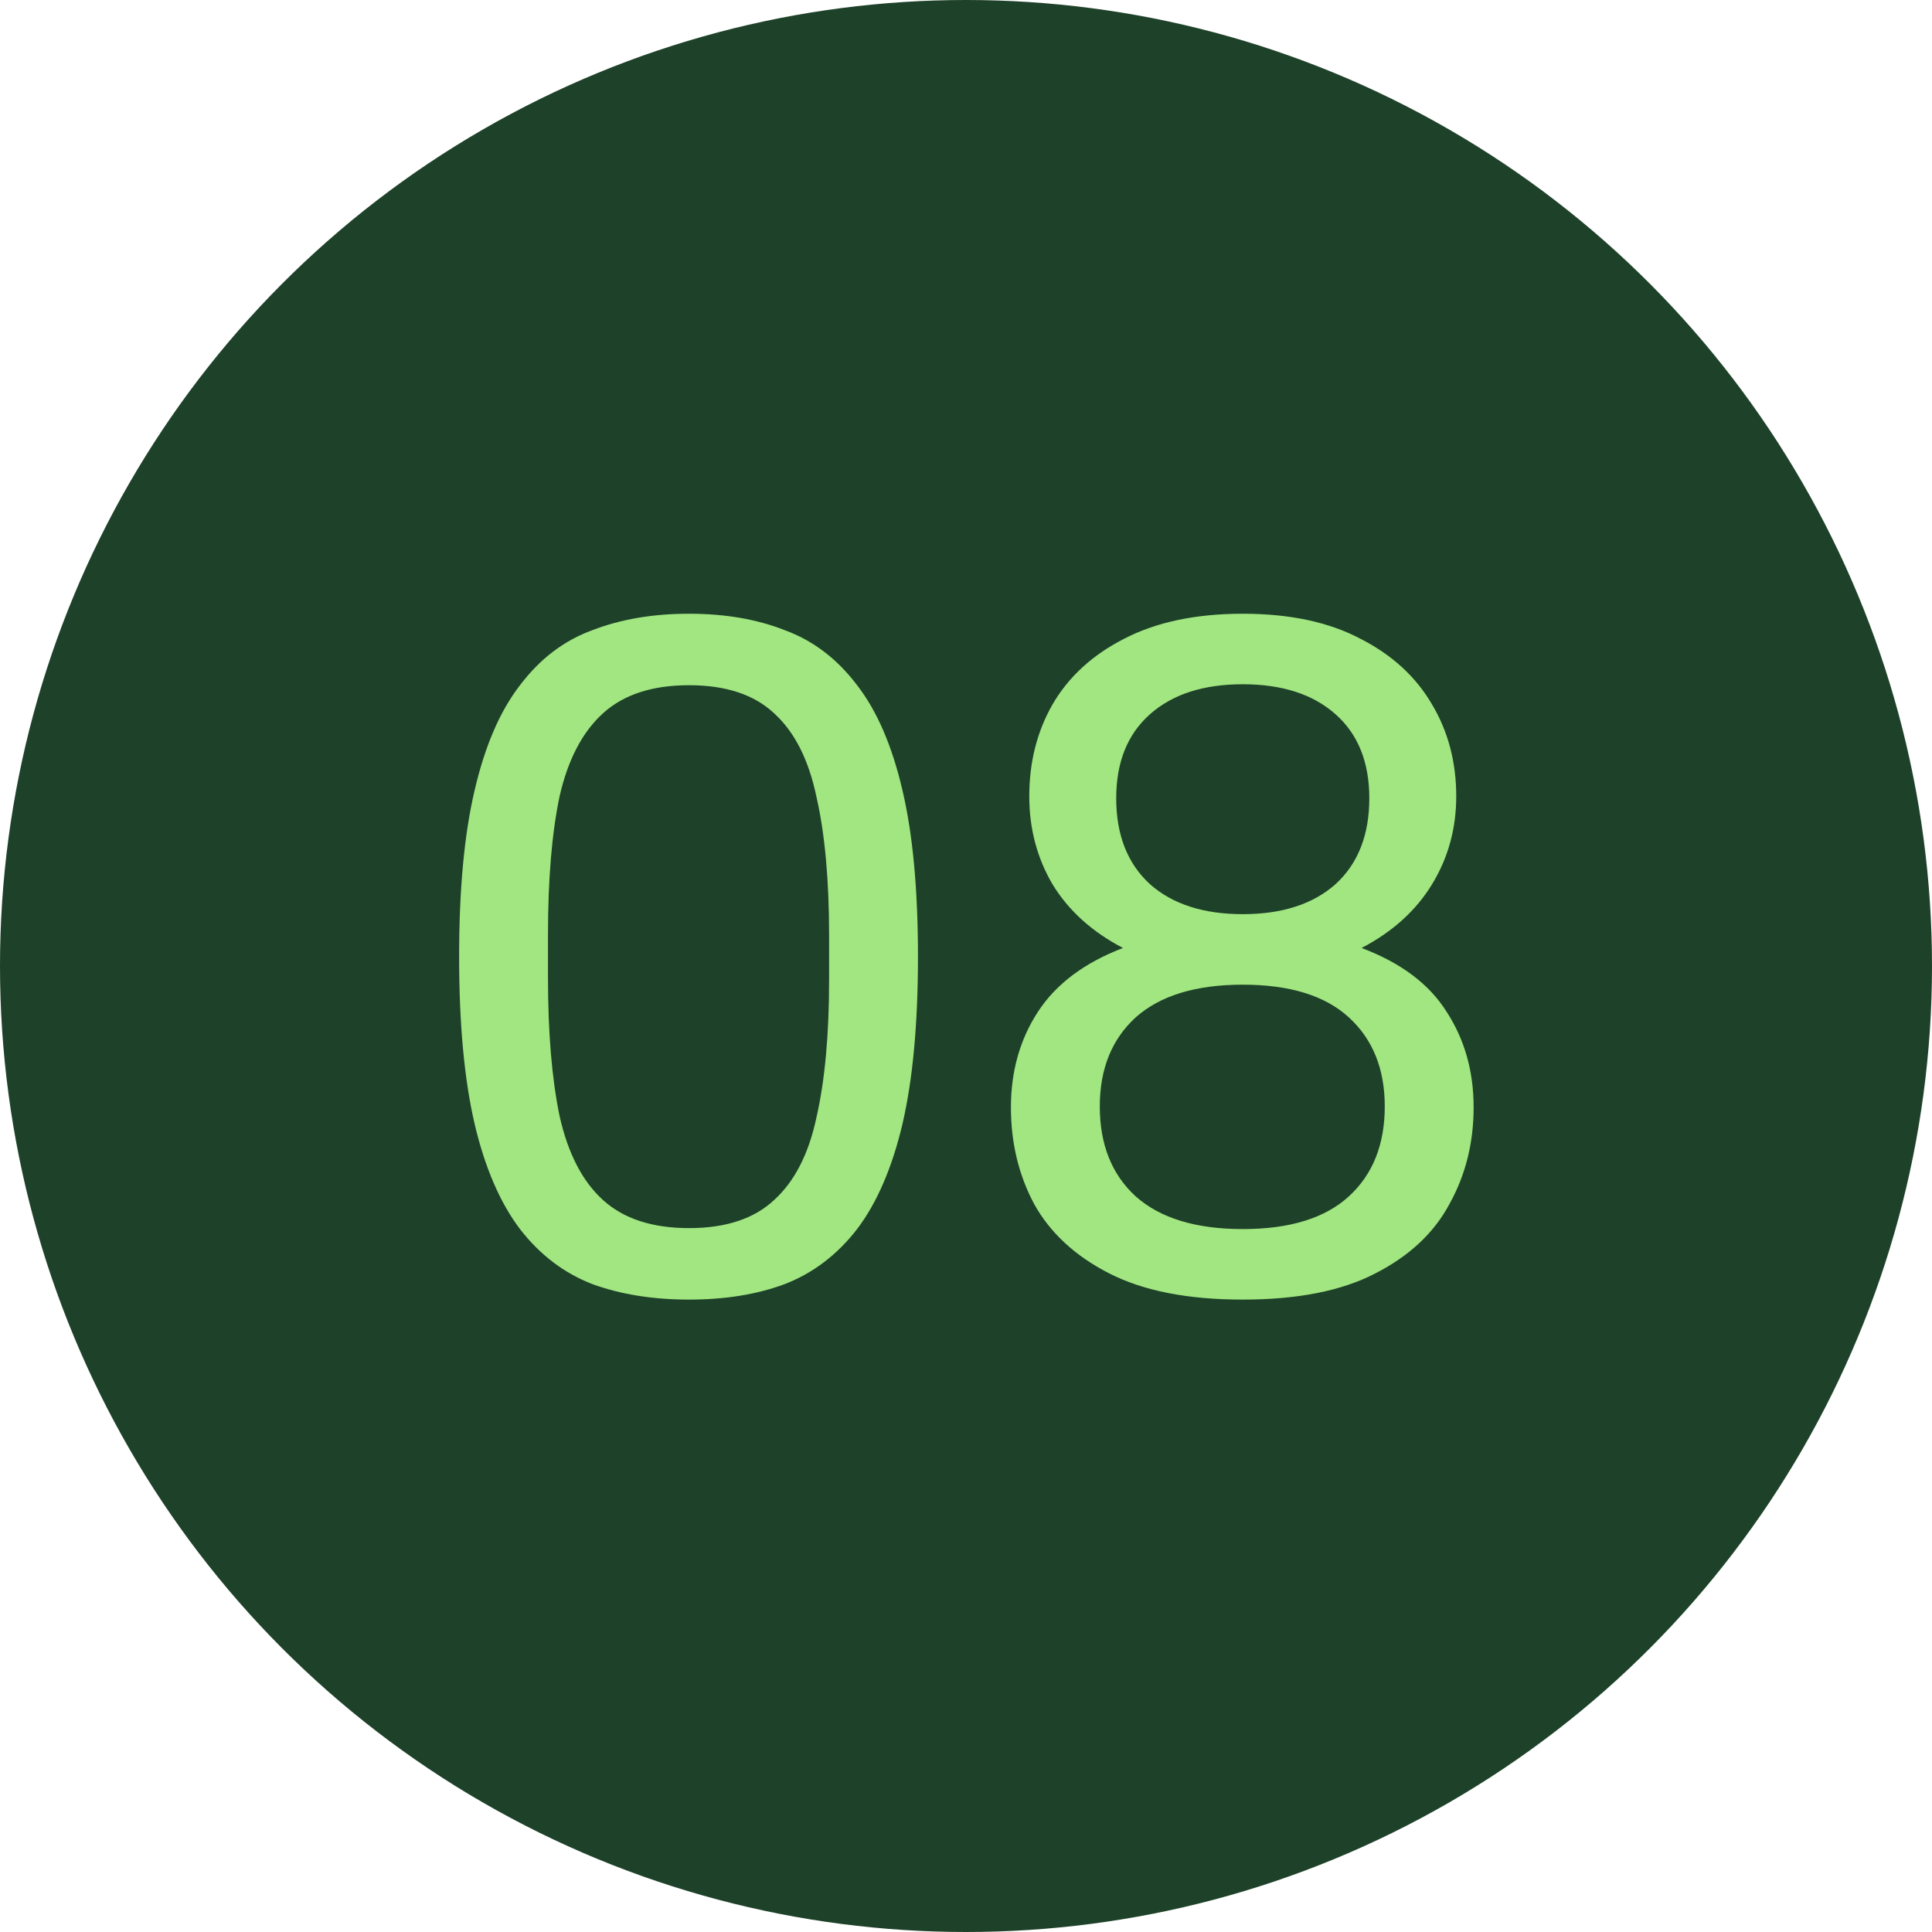
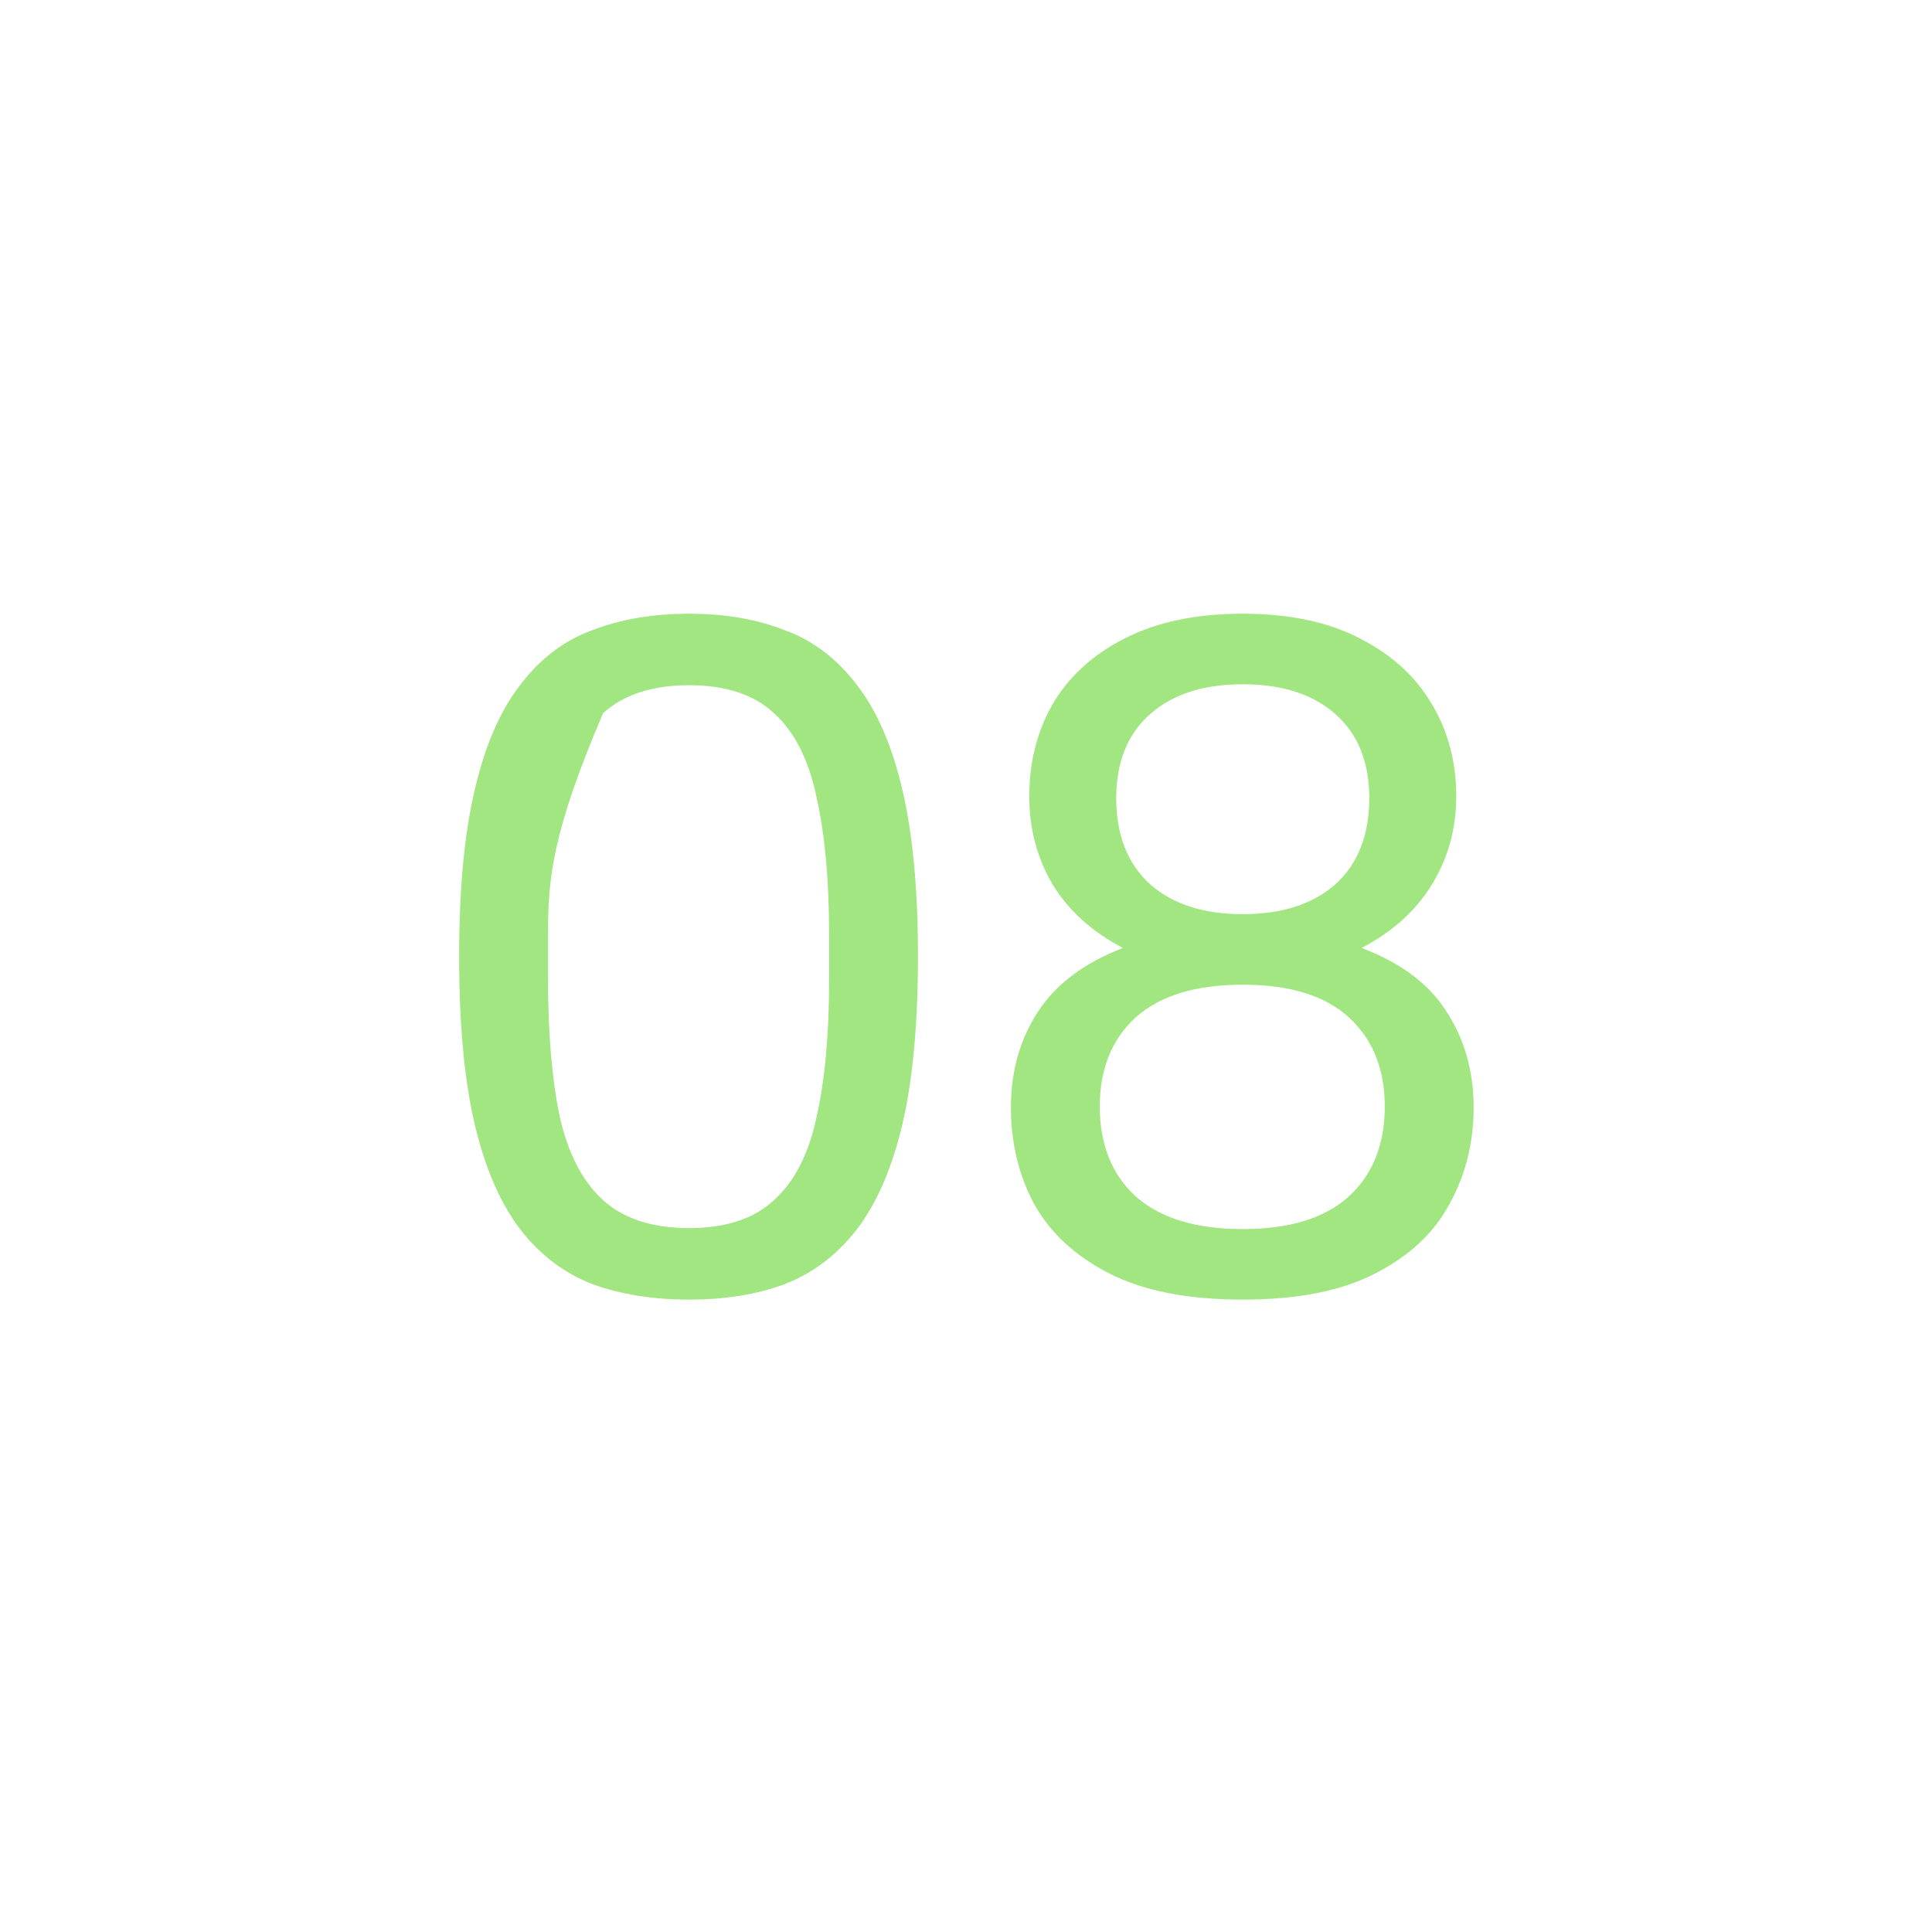
<svg xmlns="http://www.w3.org/2000/svg" width="36" height="36" viewBox="0 0 36 36" fill="none">
-   <circle cx="18" cy="18" r="17.5" fill="#1E4129" stroke="#1E4129" />
-   <path d="M12.839 24.216C12.167 24.216 11.567 24.12 11.039 23.928C10.511 23.724 10.061 23.382 9.689 22.902C9.317 22.41 9.035 21.756 8.843 20.94C8.651 20.112 8.555 19.074 8.555 17.826C8.555 16.578 8.651 15.546 8.843 14.73C9.035 13.902 9.317 13.248 9.689 12.768C10.061 12.276 10.511 11.934 11.039 11.742C11.567 11.538 12.167 11.436 12.839 11.436C13.511 11.436 14.105 11.538 14.621 11.742C15.149 11.934 15.599 12.276 15.971 12.768C16.343 13.248 16.625 13.902 16.817 14.73C17.009 15.546 17.105 16.578 17.105 17.826C17.105 19.074 17.009 20.112 16.817 20.94C16.625 21.756 16.343 22.41 15.971 22.902C15.599 23.382 15.149 23.724 14.621 23.928C14.105 24.12 13.511 24.216 12.839 24.216ZM12.839 22.884C13.523 22.884 14.051 22.71 14.423 22.362C14.807 22.014 15.071 21.498 15.215 20.814C15.371 20.13 15.449 19.278 15.449 18.258V17.43C15.449 16.398 15.371 15.54 15.215 14.856C15.071 14.16 14.807 13.638 14.423 13.29C14.051 12.942 13.523 12.768 12.839 12.768C12.155 12.768 11.621 12.942 11.237 13.29C10.853 13.638 10.583 14.154 10.427 14.838C10.283 15.522 10.211 16.38 10.211 17.412V18.222C10.211 19.242 10.283 20.1 10.427 20.796C10.583 21.492 10.853 22.014 11.237 22.362C11.621 22.71 12.155 22.884 12.839 22.884ZM23.157 24.216C22.137 24.216 21.309 24.054 20.673 23.73C20.037 23.406 19.569 22.974 19.269 22.434C18.981 21.894 18.837 21.294 18.837 20.634C18.837 19.962 19.005 19.368 19.341 18.852C19.677 18.336 20.205 17.94 20.925 17.664C20.349 17.364 19.911 16.968 19.611 16.476C19.323 15.984 19.179 15.438 19.179 14.838C19.179 14.202 19.323 13.632 19.611 13.128C19.911 12.612 20.355 12.204 20.943 11.904C21.543 11.592 22.281 11.436 23.157 11.436C24.033 11.436 24.765 11.592 25.353 11.904C25.941 12.204 26.385 12.612 26.685 13.128C26.985 13.632 27.135 14.202 27.135 14.838C27.135 15.438 26.985 15.984 26.685 16.476C26.385 16.968 25.947 17.364 25.371 17.664C26.103 17.94 26.631 18.336 26.955 18.852C27.291 19.368 27.459 19.962 27.459 20.634C27.459 21.294 27.309 21.894 27.009 22.434C26.721 22.974 26.259 23.406 25.623 23.73C24.999 24.054 24.177 24.216 23.157 24.216ZM23.157 22.902C24.033 22.902 24.693 22.698 25.137 22.29C25.581 21.882 25.803 21.324 25.803 20.616C25.803 19.92 25.581 19.368 25.137 18.96C24.693 18.552 24.033 18.348 23.157 18.348C22.281 18.348 21.615 18.552 21.159 18.96C20.715 19.368 20.493 19.92 20.493 20.616C20.493 21.324 20.715 21.882 21.159 22.29C21.615 22.698 22.281 22.902 23.157 22.902ZM23.157 17.034C23.889 17.034 24.465 16.848 24.885 16.476C25.305 16.092 25.515 15.558 25.515 14.874C25.515 14.202 25.305 13.68 24.885 13.308C24.465 12.936 23.889 12.75 23.157 12.75C22.425 12.75 21.849 12.936 21.429 13.308C21.009 13.68 20.799 14.202 20.799 14.874C20.799 15.558 21.009 16.092 21.429 16.476C21.849 16.848 22.425 17.034 23.157 17.034Z" fill="#A1E681" />
+   <path d="M12.839 24.216C12.167 24.216 11.567 24.12 11.039 23.928C10.511 23.724 10.061 23.382 9.689 22.902C9.317 22.41 9.035 21.756 8.843 20.94C8.651 20.112 8.555 19.074 8.555 17.826C8.555 16.578 8.651 15.546 8.843 14.73C9.035 13.902 9.317 13.248 9.689 12.768C10.061 12.276 10.511 11.934 11.039 11.742C11.567 11.538 12.167 11.436 12.839 11.436C13.511 11.436 14.105 11.538 14.621 11.742C15.149 11.934 15.599 12.276 15.971 12.768C16.343 13.248 16.625 13.902 16.817 14.73C17.009 15.546 17.105 16.578 17.105 17.826C17.105 19.074 17.009 20.112 16.817 20.94C16.625 21.756 16.343 22.41 15.971 22.902C15.599 23.382 15.149 23.724 14.621 23.928C14.105 24.12 13.511 24.216 12.839 24.216ZM12.839 22.884C13.523 22.884 14.051 22.71 14.423 22.362C14.807 22.014 15.071 21.498 15.215 20.814C15.371 20.13 15.449 19.278 15.449 18.258V17.43C15.449 16.398 15.371 15.54 15.215 14.856C15.071 14.16 14.807 13.638 14.423 13.29C14.051 12.942 13.523 12.768 12.839 12.768C12.155 12.768 11.621 12.942 11.237 13.29C10.283 15.522 10.211 16.38 10.211 17.412V18.222C10.211 19.242 10.283 20.1 10.427 20.796C10.583 21.492 10.853 22.014 11.237 22.362C11.621 22.71 12.155 22.884 12.839 22.884ZM23.157 24.216C22.137 24.216 21.309 24.054 20.673 23.73C20.037 23.406 19.569 22.974 19.269 22.434C18.981 21.894 18.837 21.294 18.837 20.634C18.837 19.962 19.005 19.368 19.341 18.852C19.677 18.336 20.205 17.94 20.925 17.664C20.349 17.364 19.911 16.968 19.611 16.476C19.323 15.984 19.179 15.438 19.179 14.838C19.179 14.202 19.323 13.632 19.611 13.128C19.911 12.612 20.355 12.204 20.943 11.904C21.543 11.592 22.281 11.436 23.157 11.436C24.033 11.436 24.765 11.592 25.353 11.904C25.941 12.204 26.385 12.612 26.685 13.128C26.985 13.632 27.135 14.202 27.135 14.838C27.135 15.438 26.985 15.984 26.685 16.476C26.385 16.968 25.947 17.364 25.371 17.664C26.103 17.94 26.631 18.336 26.955 18.852C27.291 19.368 27.459 19.962 27.459 20.634C27.459 21.294 27.309 21.894 27.009 22.434C26.721 22.974 26.259 23.406 25.623 23.73C24.999 24.054 24.177 24.216 23.157 24.216ZM23.157 22.902C24.033 22.902 24.693 22.698 25.137 22.29C25.581 21.882 25.803 21.324 25.803 20.616C25.803 19.92 25.581 19.368 25.137 18.96C24.693 18.552 24.033 18.348 23.157 18.348C22.281 18.348 21.615 18.552 21.159 18.96C20.715 19.368 20.493 19.92 20.493 20.616C20.493 21.324 20.715 21.882 21.159 22.29C21.615 22.698 22.281 22.902 23.157 22.902ZM23.157 17.034C23.889 17.034 24.465 16.848 24.885 16.476C25.305 16.092 25.515 15.558 25.515 14.874C25.515 14.202 25.305 13.68 24.885 13.308C24.465 12.936 23.889 12.75 23.157 12.75C22.425 12.75 21.849 12.936 21.429 13.308C21.009 13.68 20.799 14.202 20.799 14.874C20.799 15.558 21.009 16.092 21.429 16.476C21.849 16.848 22.425 17.034 23.157 17.034Z" fill="#A1E681" />
</svg>